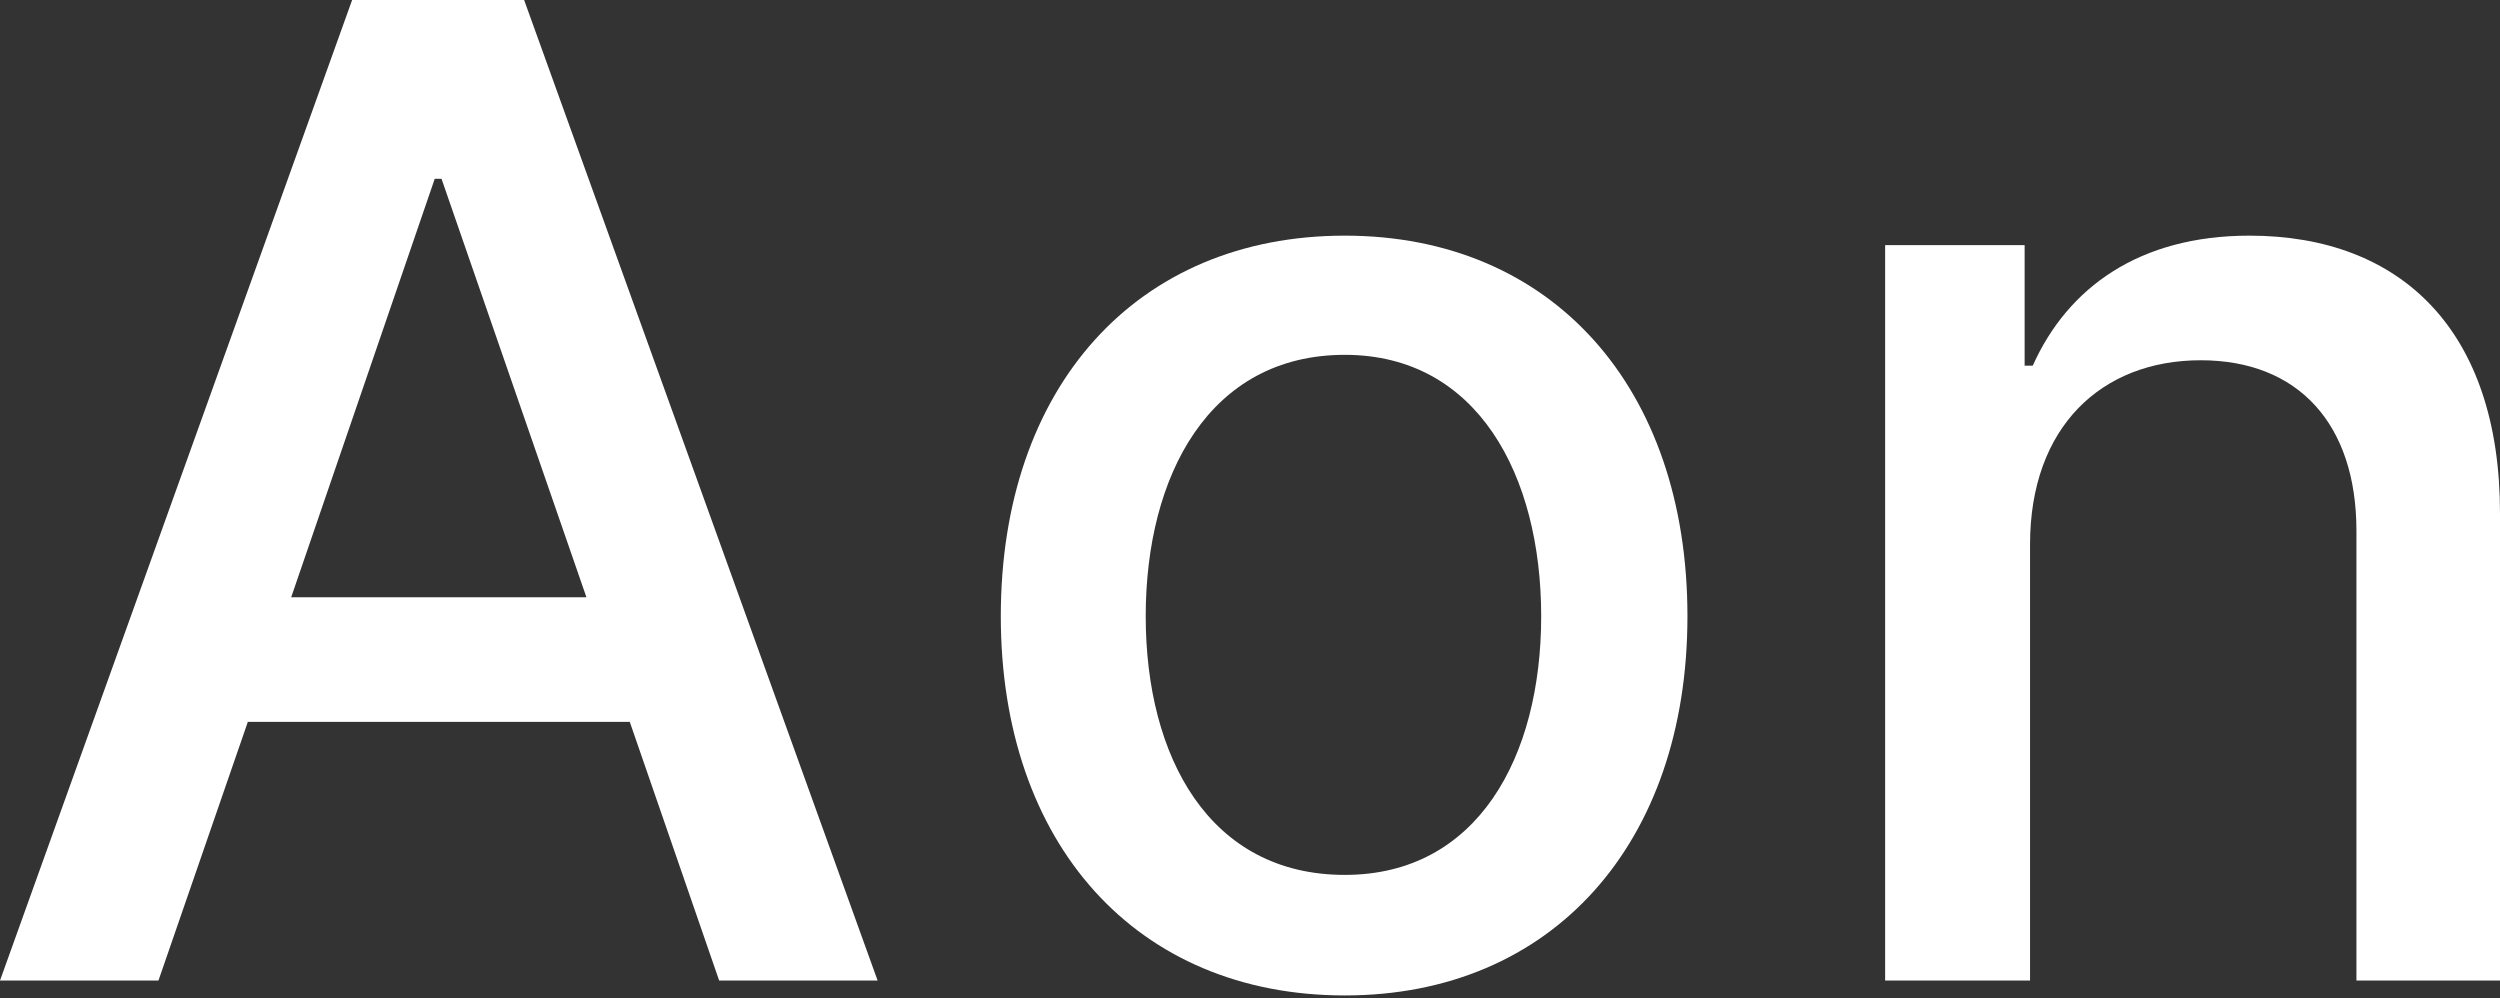
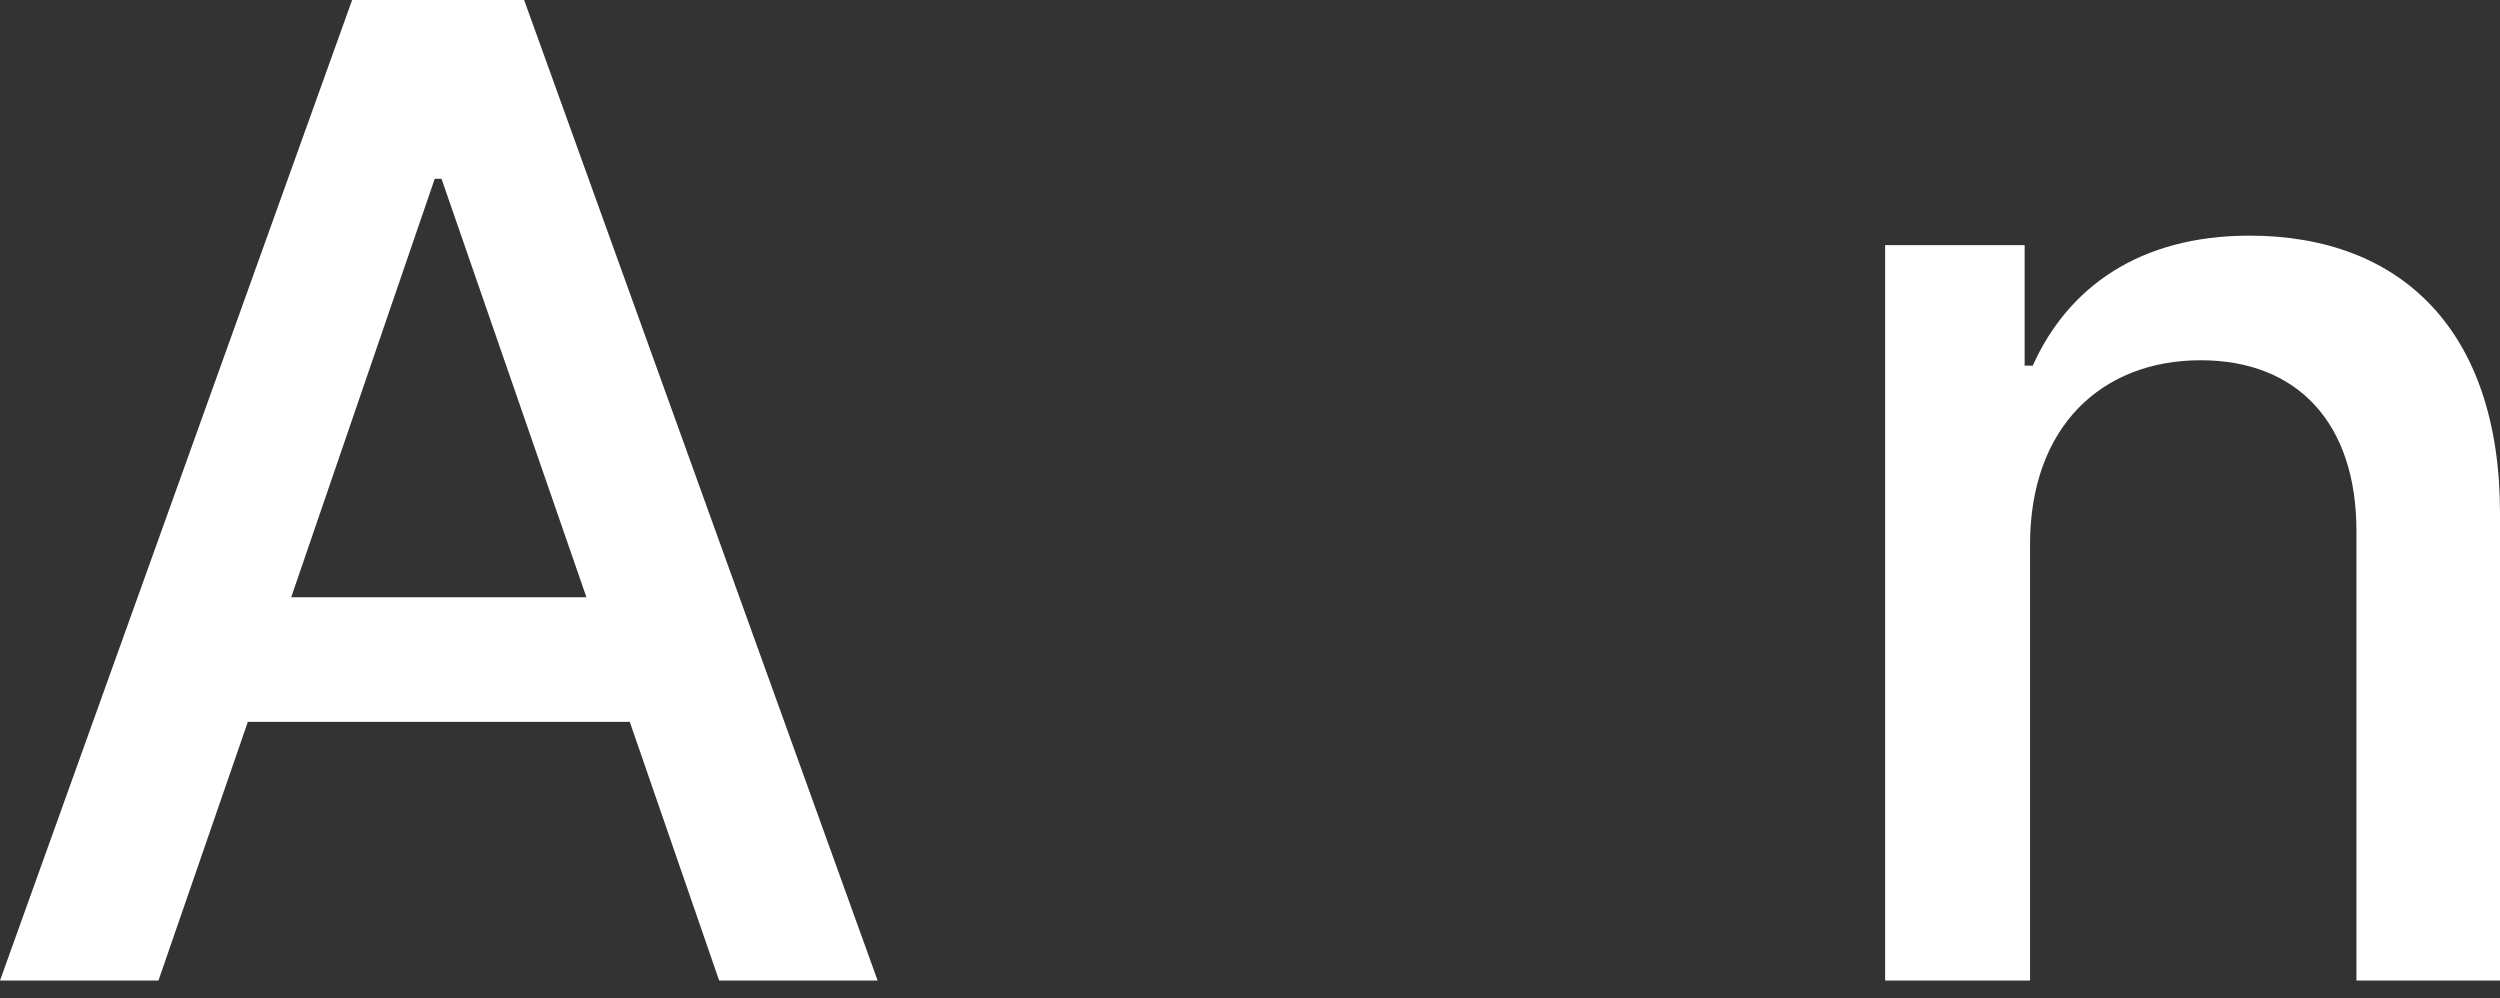
<svg xmlns="http://www.w3.org/2000/svg" width="283" height="113" viewBox="0 0 283 113" fill="none">
  <rect x="0" y="0" width="283" height="113" fill="#333333" stroke="none" />
  <path d="M17.937 110.997H0L39.861 0H59.331L99.346 110.997H81.408L71.29 81.715H28.056L17.937 110.997ZM32.962 67.61H66.384L49.979 20.237H49.213L32.962 67.61Z" fill="white" />
-   <path d="M152.232 112.684C128.622 112.684 113.291 95.513 113.291 69.757C113.291 43.847 128.622 26.676 152.232 26.676C175.688 26.676 191.019 43.847 191.019 69.757C191.019 95.513 175.688 112.684 152.232 112.684ZM152.232 99.039C167.256 99.039 174.462 85.701 174.462 69.757C174.462 53.812 167.256 40.167 152.232 40.167C136.901 40.167 129.695 53.812 129.695 69.757C129.695 85.701 136.901 99.039 152.232 99.039Z" fill="white" />
  <path d="M229.801 61.631V110.997H213.397V27.749H229.188V41.394H230.108C234.094 32.502 242.219 26.676 254.637 26.676C271.808 26.676 283 37.408 283 58.105V110.997H266.749V60.098C266.749 47.986 260.157 40.781 249.118 40.781C237.927 40.781 229.801 48.293 229.801 61.631Z" fill="white" />
</svg>